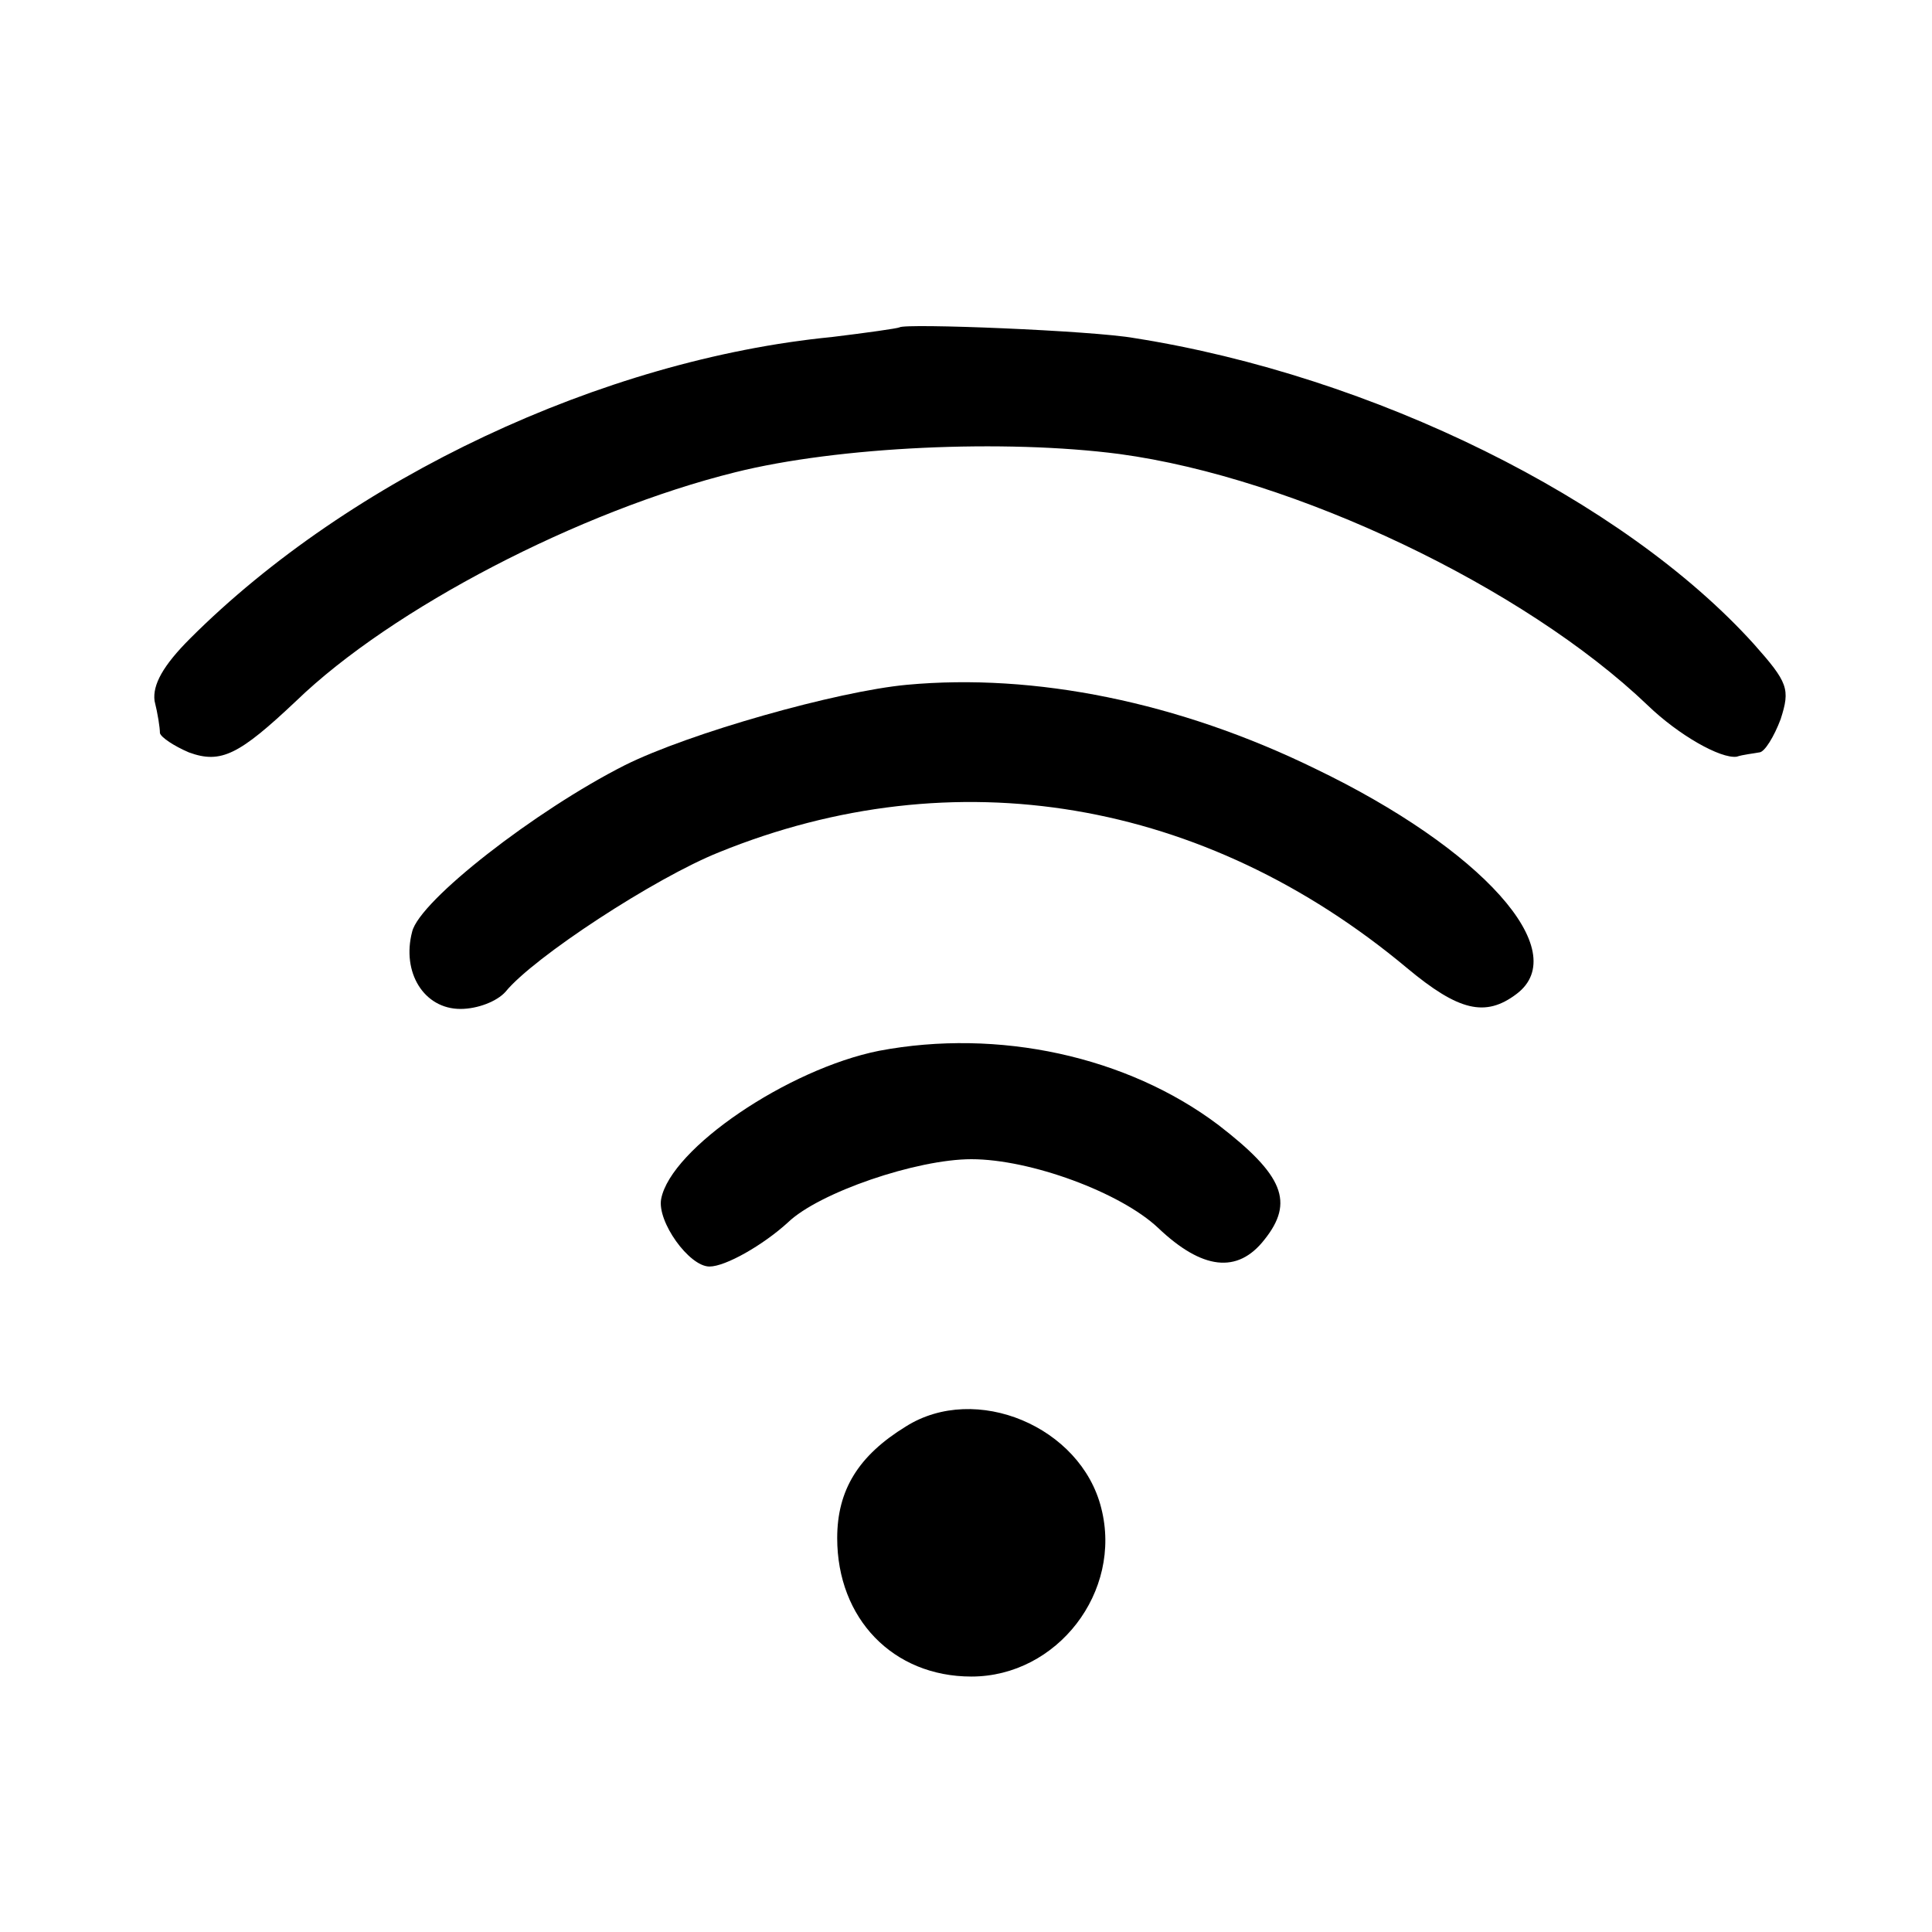
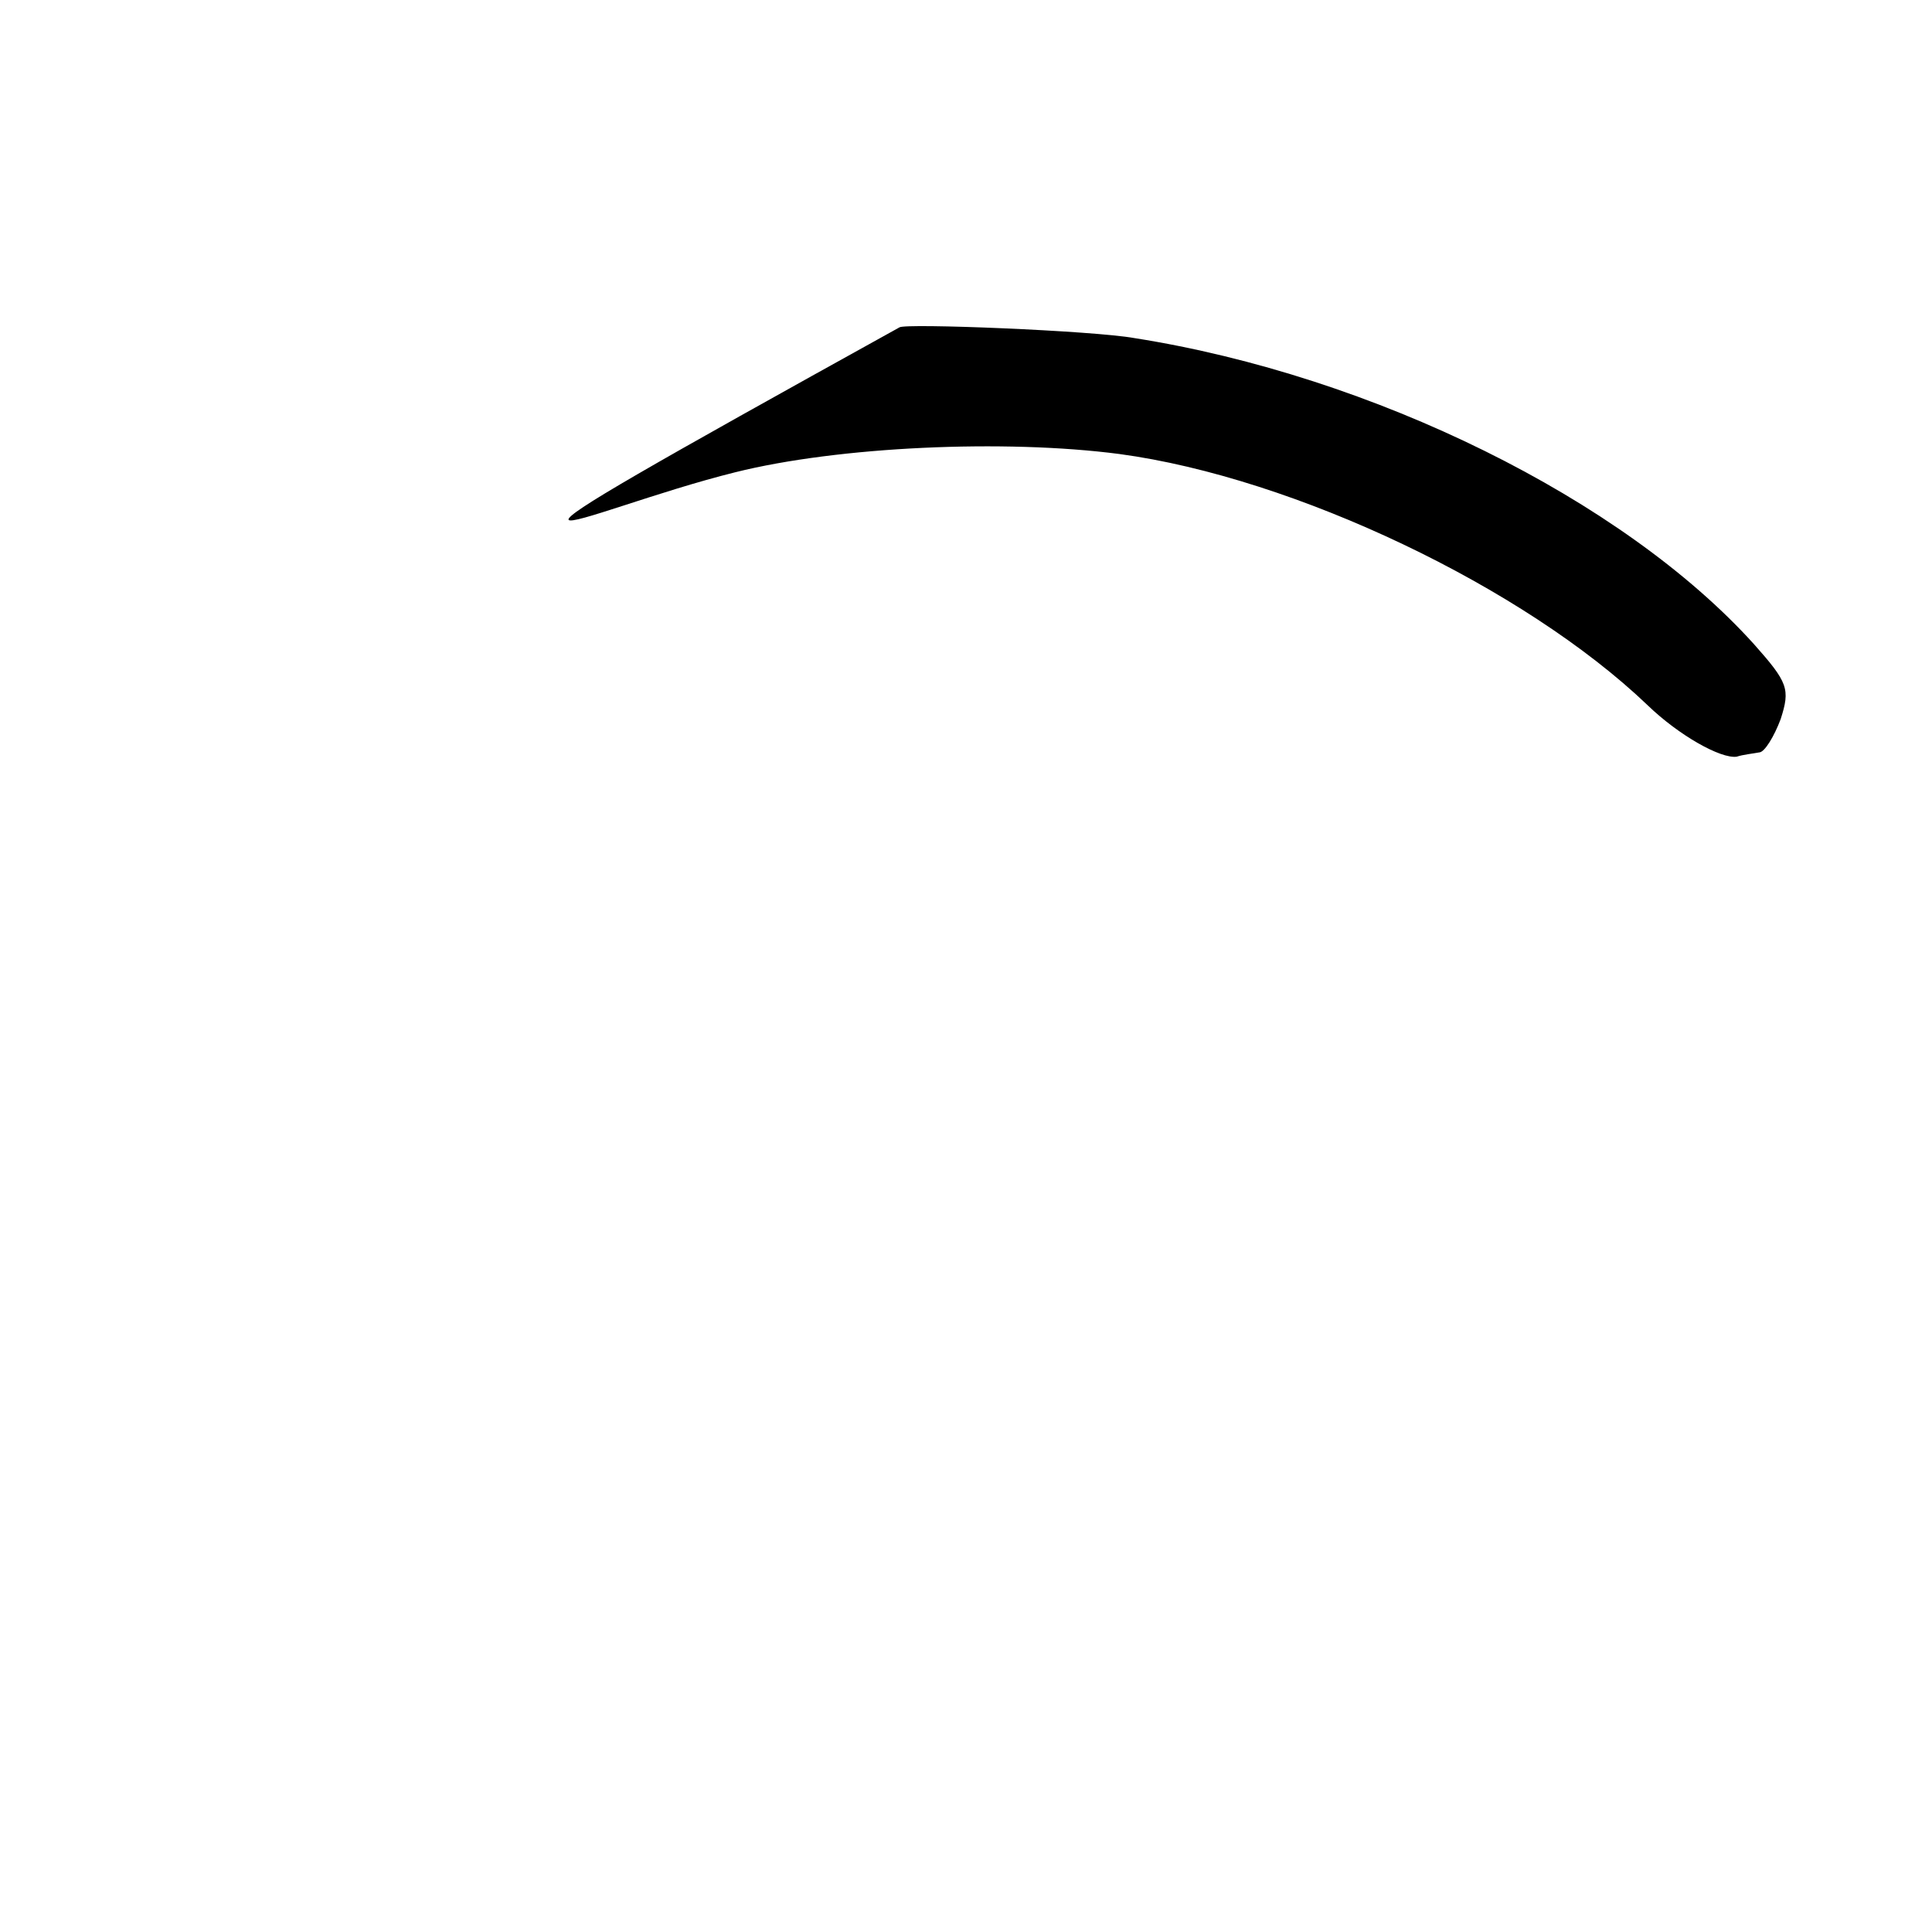
<svg xmlns="http://www.w3.org/2000/svg" version="1" width="240" height="240" viewBox="0 0 180 180">
-   <path d="M83.8 30.5c-.2.1-3 .5-6.3.9-21.4 2.1-44.9 13.2-59.8 28.1-2.5 2.5-3.5 4.3-3.3 5.8.3 1.2.5 2.5.5 3 .1.4 1.3 1.2 2.7 1.8 3 1.1 4.7.2 10-4.8C36.5 56.7 54 47.6 68.5 44c9.6-2.4 25.1-3.1 35.8-1.7 16.3 2.2 37.7 12.4 49.2 23.4 2.9 2.8 6.8 5 8.3 4.8.6-.2 1.6-.3 2.1-.4.5 0 1.4-1.5 2-3.1.9-2.8.7-3.4-2.5-7-12.2-13.5-35.5-25-57.7-28.5-3.9-.7-21.4-1.4-21.9-1z" />
-   <path d="M84.5 63.8c-6.5.6-20.3 4.5-26.3 7.5-8.3 4.2-19.1 12.6-19.8 15.5-1 3.8 1.1 7.2 4.5 7.2 1.6 0 3.4-.7 4.2-1.6 2.6-3.2 13.9-10.6 19.9-13 21.9-8.9 45.2-5 64.1 10.8 4.8 4 7.3 4.6 10.2 2.4 5.3-4-3.2-13.5-18.8-21-12.7-6.2-26.1-8.9-38-7.8zM81.9 97.9c-8.5 1.7-19.4 9.1-20.3 13.8-.4 2.1 2.6 6.3 4.5 6.3 1.5 0 5-2 7.3-4.1 2.9-2.8 12-5.9 17.1-5.9 5.5 0 13.9 3.1 17.4 6.4 4.1 3.9 7.4 4.3 9.9 1.1 2.8-3.5 1.8-6-4.3-10.7-8.5-6.4-20.5-9-31.6-6.9zM84.4 132.9c-4.4 2.7-6.4 5.9-6.4 10.4 0 7.5 5.2 12.9 12.5 12.9 8 0 14.1-7.9 12.1-15.7-1.9-7.6-11.7-11.7-18.2-7.6z" />
+   <path d="M83.8 30.5C36.5 56.7 54 47.6 68.5 44c9.6-2.4 25.1-3.1 35.8-1.7 16.3 2.2 37.7 12.4 49.2 23.4 2.9 2.8 6.8 5 8.3 4.8.6-.2 1.6-.3 2.1-.4.5 0 1.4-1.5 2-3.1.9-2.8.7-3.4-2.5-7-12.2-13.5-35.5-25-57.7-28.5-3.9-.7-21.4-1.4-21.9-1z" />
</svg>